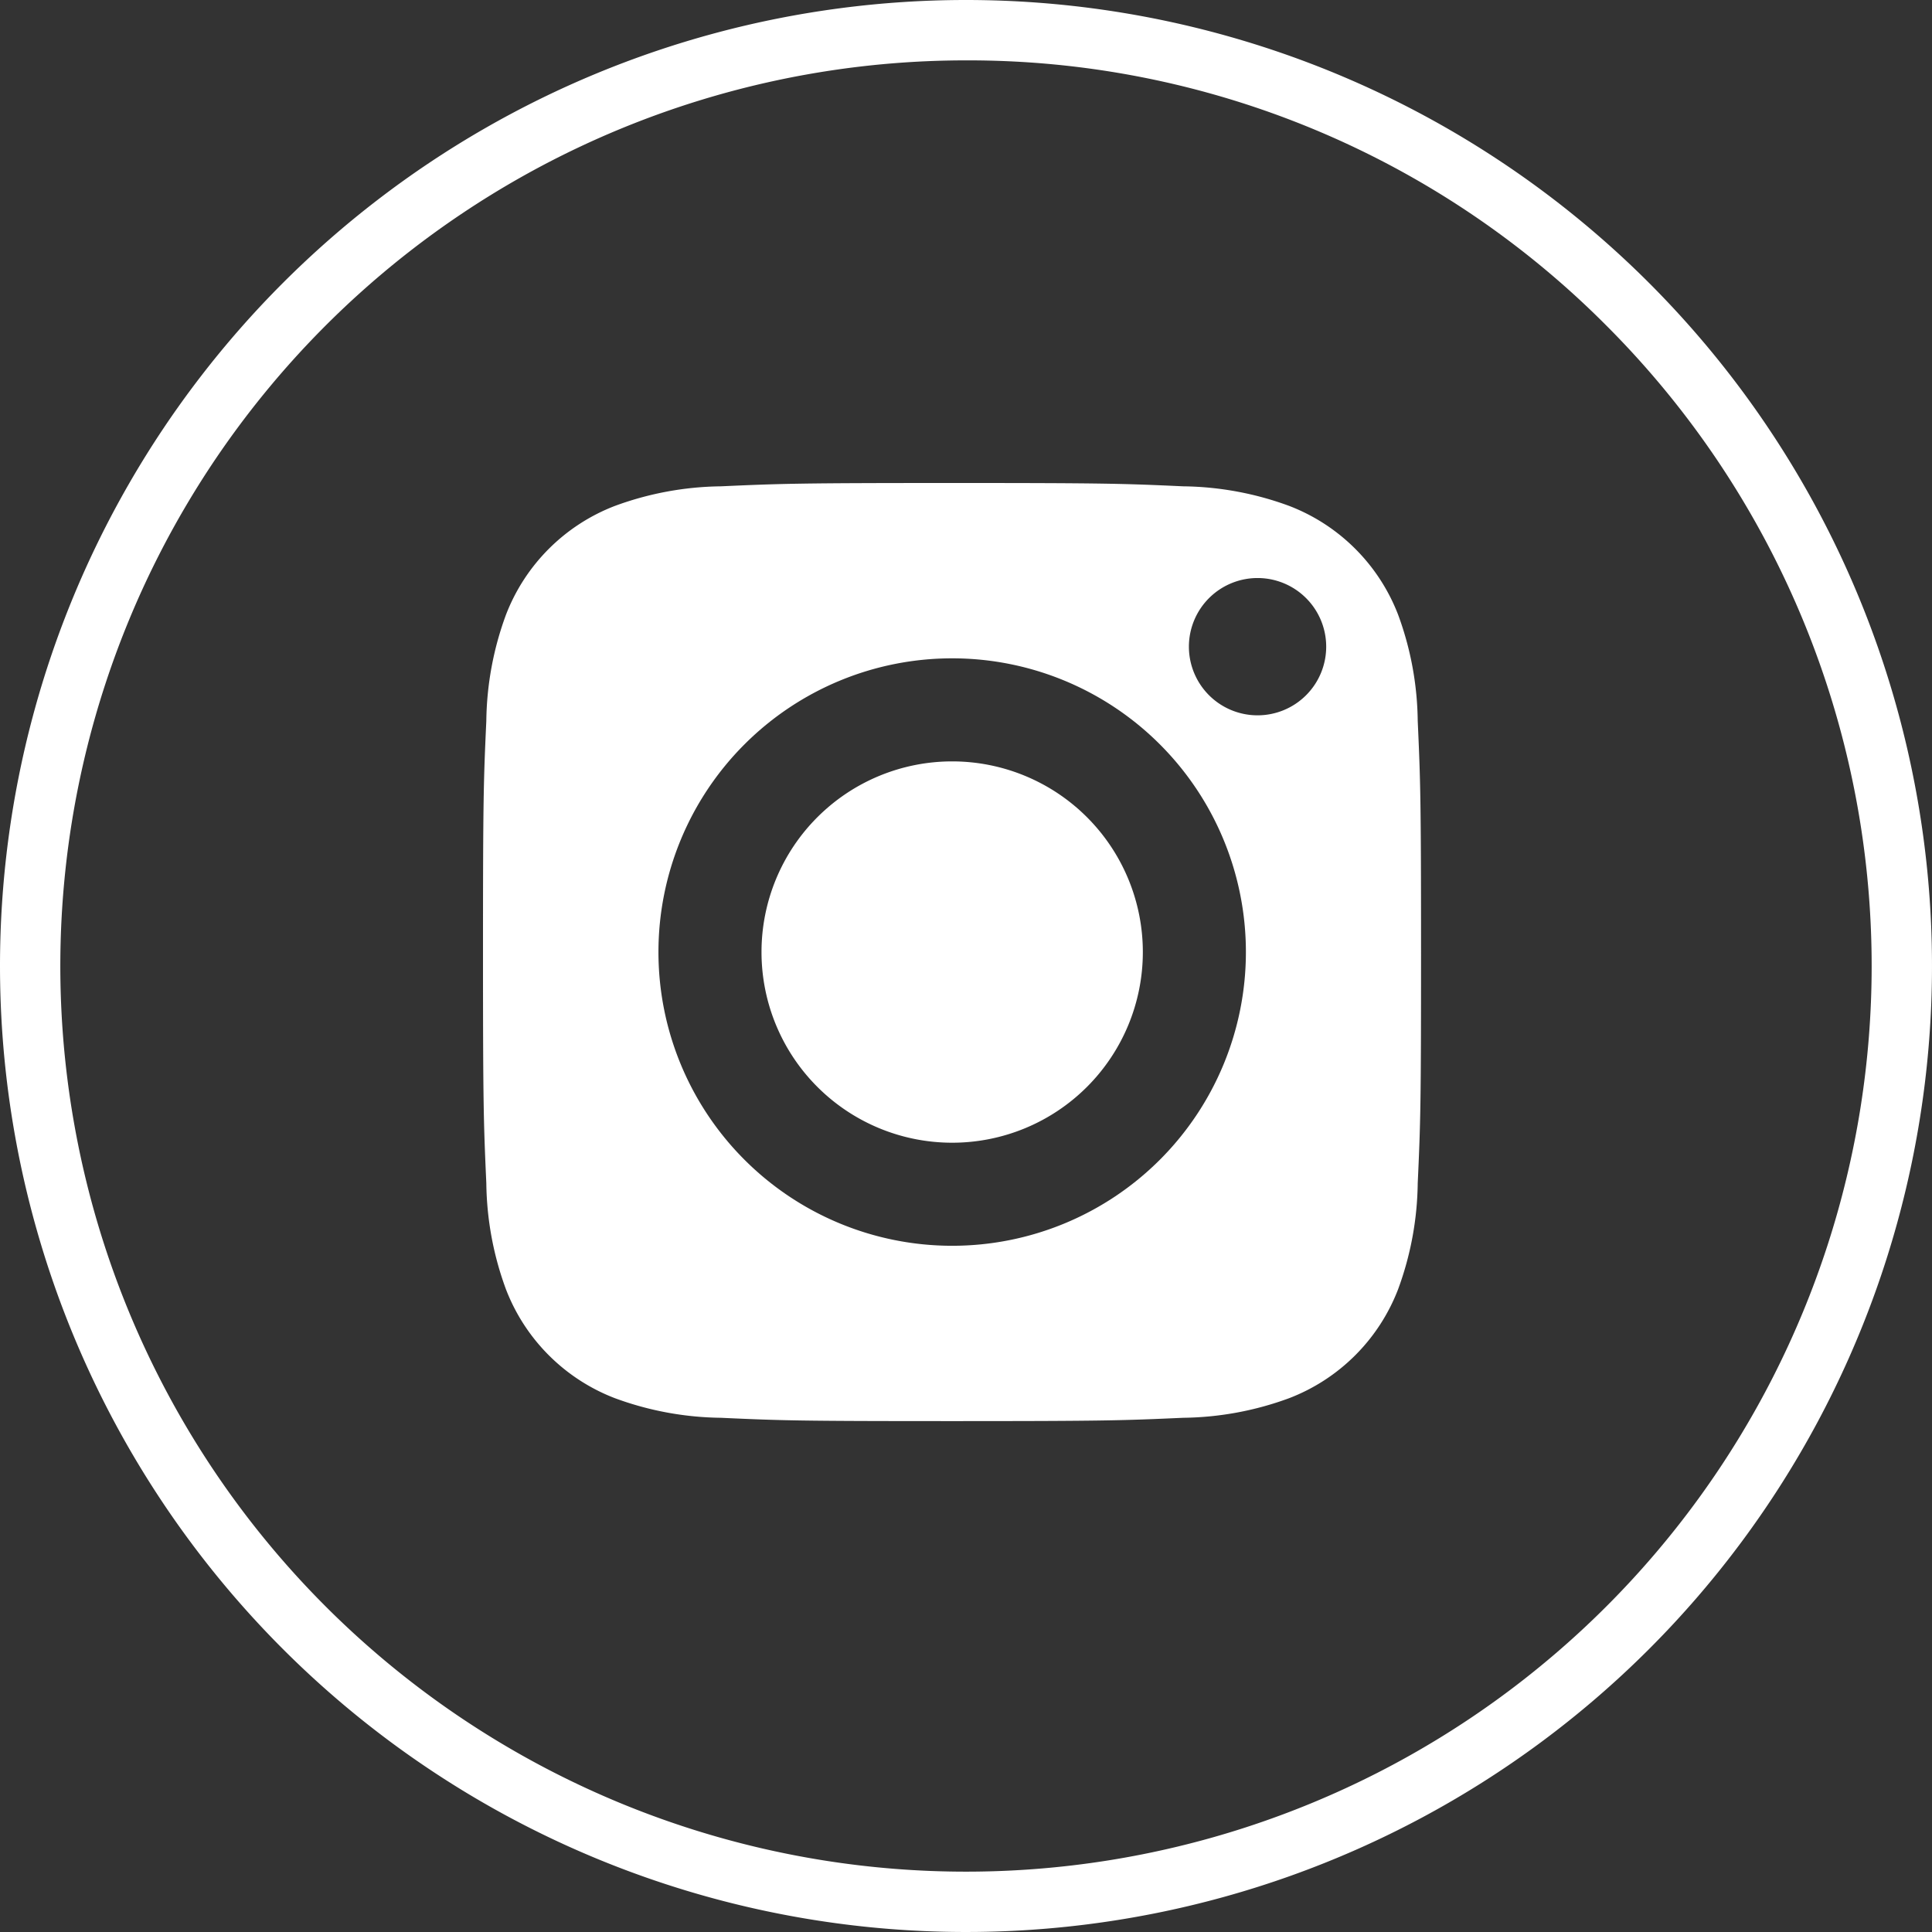
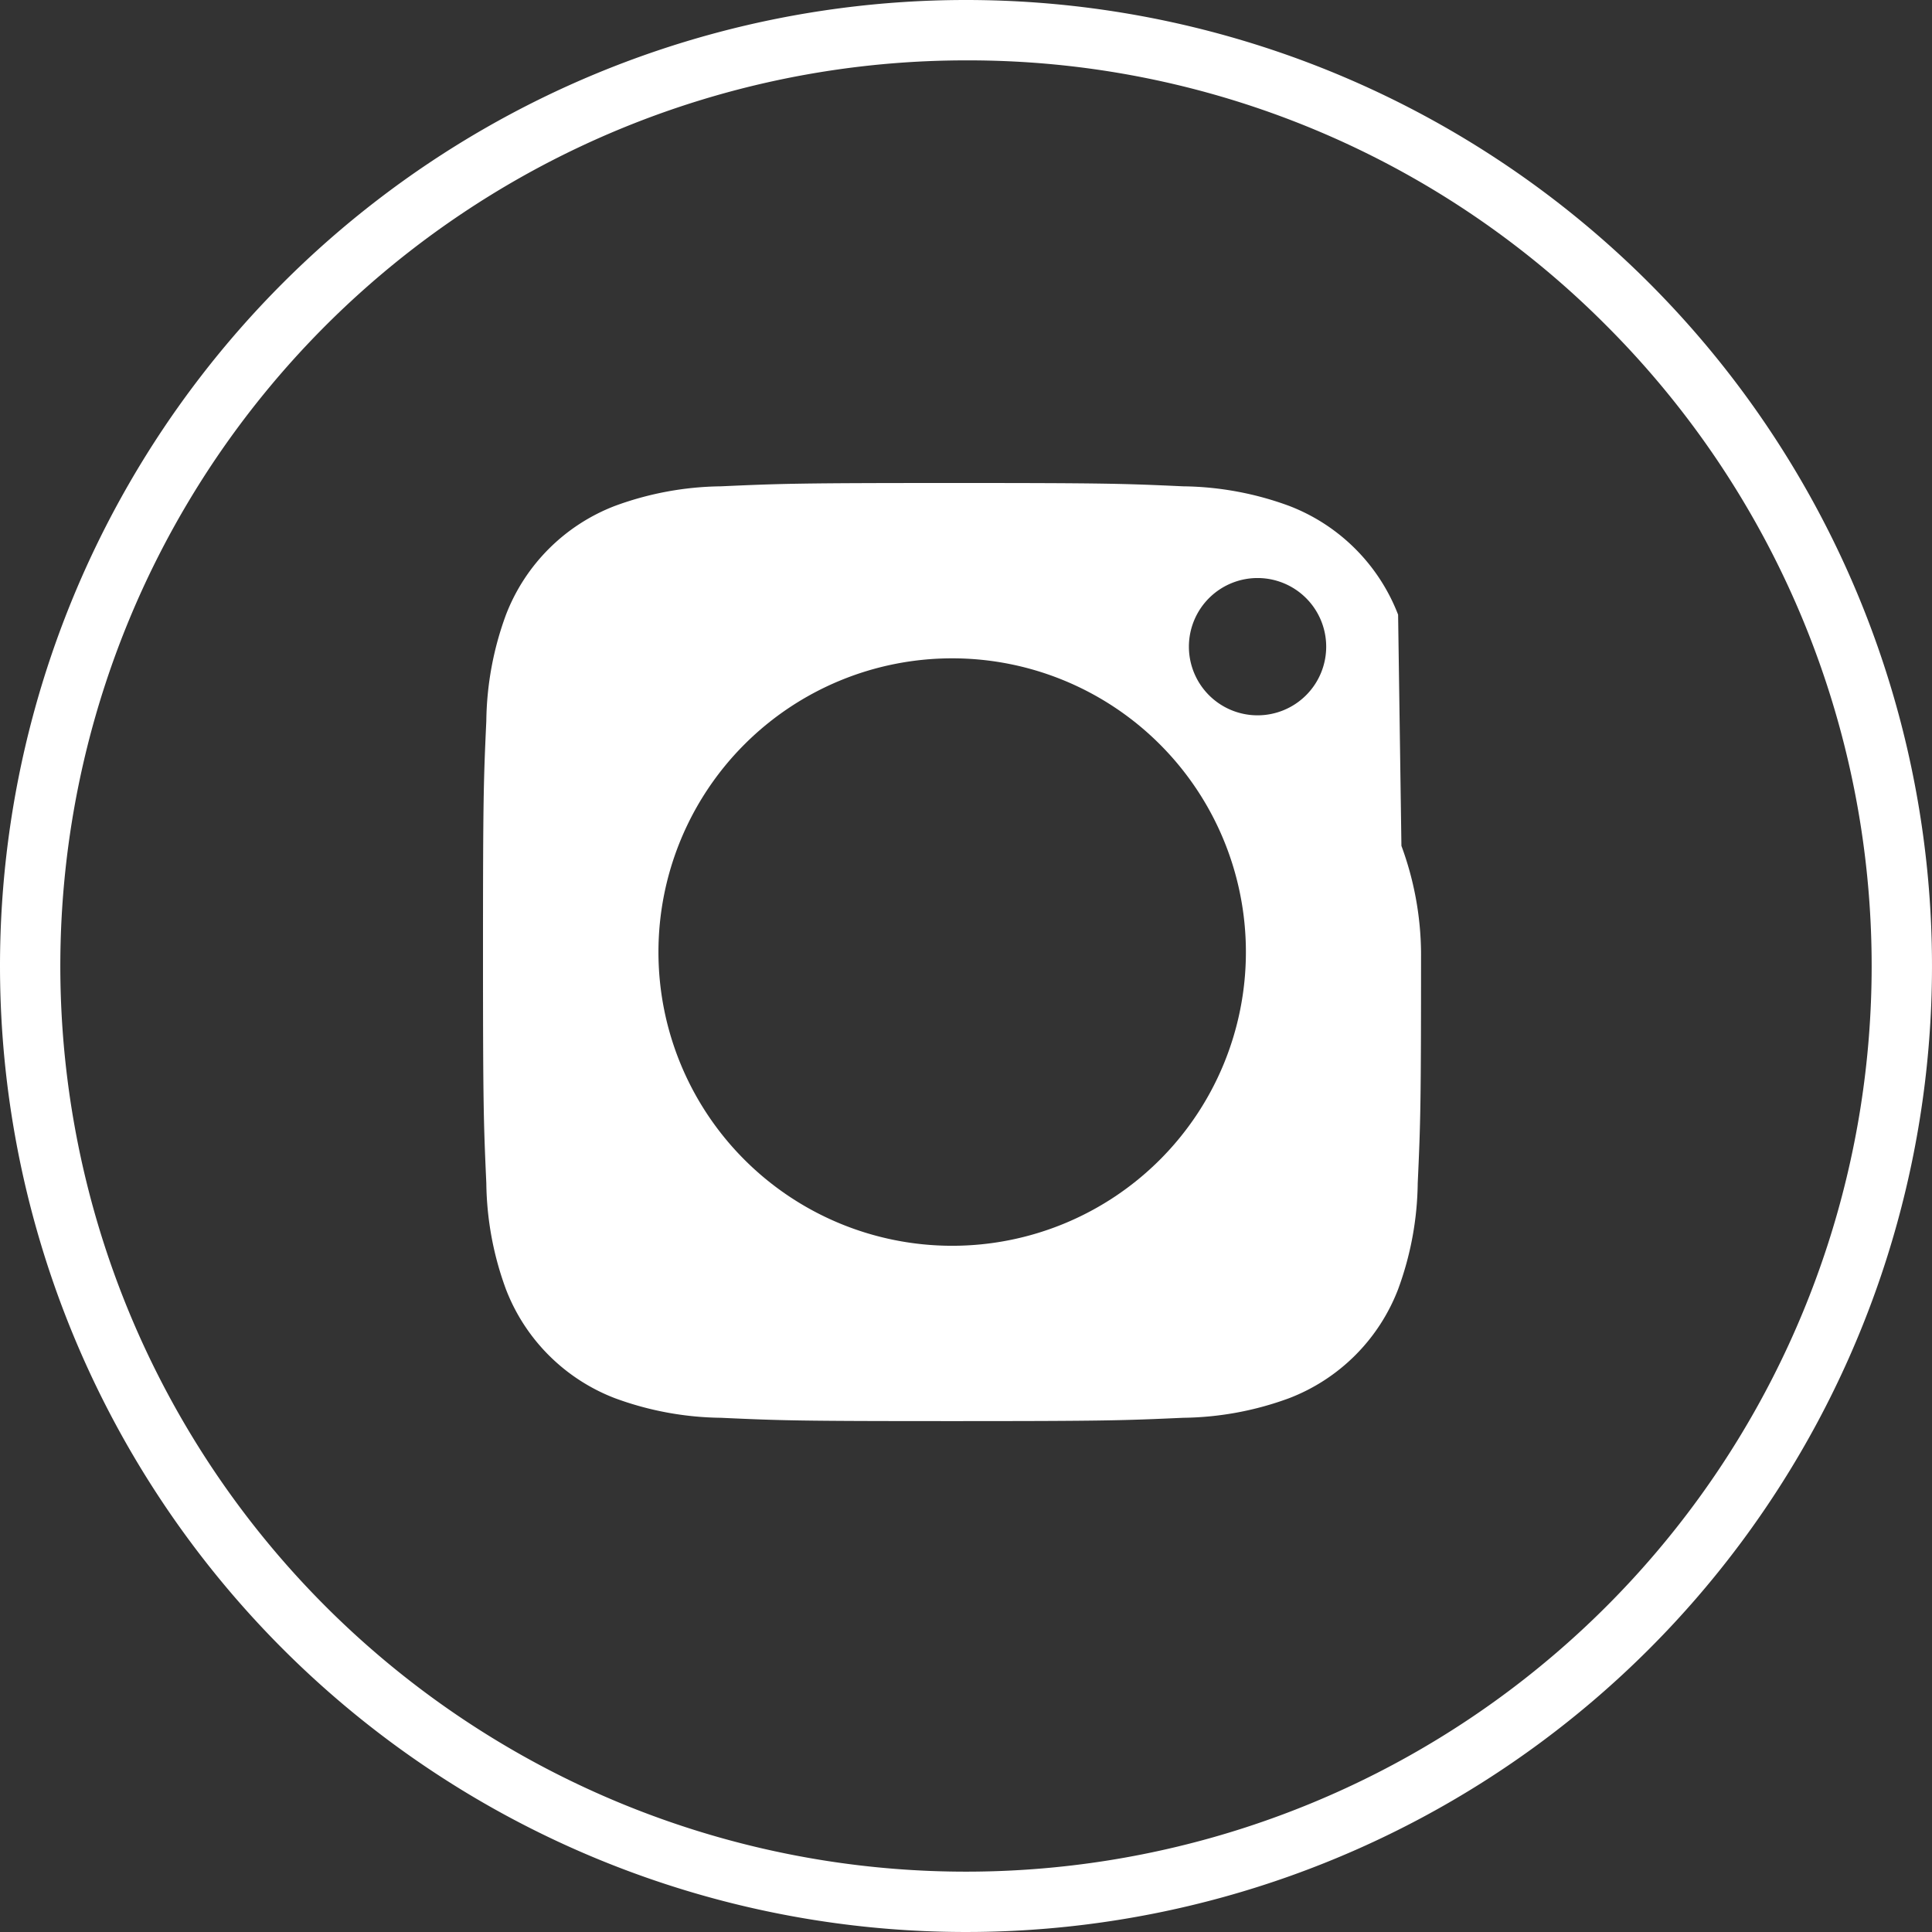
<svg xmlns="http://www.w3.org/2000/svg" width="32" height="32" viewBox="0 0 32 32">
  <rect x="0" y="0" width="32" height="32" fill="#333333" stroke="none" />
  <g id="Group_25448" data-name="Group 25448" transform="translate(3056 -8633.178)">
    <g id="Group_25444" data-name="Group 25444" transform="translate(-4372 3528.678)">
      <g id="Icon_Button" data-name="Icon Button" transform="translate(1316 5104.5)">
        <path id="Icon_Button_Frame_Background_" data-name="Icon Button [Frame Background]" d="M16,1A15,15,0,0,0,5.393,26.607,15,15,0,1,0,26.607,5.393,14.9,14.9,0,0,0,16,1m0-1A16,16,0,1,1,0,16,16,16,0,0,1,16,0Z" fill="#fff" />
      </g>
      <g id="Group_25054" data-name="Group 25054" transform="translate(170.271 -1861.231)">
-         <path id="Path_28968" data-name="Path 28968" d="M213.316,210.158A3.158,3.158,0,1,1,210.158,207a3.158,3.158,0,0,1,3.158,3.158Zm0,0" transform="translate(951.342 6771.342)" fill="#fff" />
-         <path id="Path_28969" data-name="Path 28969" d="M150.638,137.668a3.138,3.138,0,0,0-1.8-1.8,5.242,5.242,0,0,0-1.759-.326c-1-.046-1.3-.055-3.829-.055s-2.83.01-3.829.055a5.245,5.245,0,0,0-1.759.326,3.139,3.139,0,0,0-1.8,1.8,5.244,5.244,0,0,0-.326,1.759c-.046,1-.055,1.3-.055,3.829s.01,2.829.055,3.829a5.243,5.243,0,0,0,.326,1.759,3.138,3.138,0,0,0,1.8,1.8,5.236,5.236,0,0,0,1.759.326c1,.046,1.3.055,3.828.055s2.83-.01,3.829-.055a5.236,5.236,0,0,0,1.759-.326,3.138,3.138,0,0,0,1.8-1.8,5.247,5.247,0,0,0,.326-1.759c.046-1,.055-1.3.055-3.829s-.01-2.83-.055-3.829a5.236,5.236,0,0,0-.325-1.759Zm-7.386,10.453a4.865,4.865,0,1,1,4.865-4.865,4.865,4.865,0,0,1-4.865,4.865Zm5.058-8.786a1.137,1.137,0,1,1,1.137-1.137A1.137,1.137,0,0,1,148.31,139.335Zm0,0" transform="translate(1018.248 6838.244)" fill="#fff" />
+         <path id="Path_28969" data-name="Path 28969" d="M150.638,137.668a3.138,3.138,0,0,0-1.8-1.8,5.242,5.242,0,0,0-1.759-.326c-1-.046-1.3-.055-3.829-.055s-2.83.01-3.829.055a5.245,5.245,0,0,0-1.759.326,3.139,3.139,0,0,0-1.8,1.8,5.244,5.244,0,0,0-.326,1.759c-.046,1-.055,1.3-.055,3.829s.01,2.829.055,3.829a5.243,5.243,0,0,0,.326,1.759,3.138,3.138,0,0,0,1.8,1.8,5.236,5.236,0,0,0,1.759.326c1,.046,1.3.055,3.828.055s2.83-.01,3.829-.055a5.236,5.236,0,0,0,1.759-.326,3.138,3.138,0,0,0,1.8-1.8,5.247,5.247,0,0,0,.326-1.759c.046-1,.055-1.3.055-3.829a5.236,5.236,0,0,0-.325-1.759Zm-7.386,10.453a4.865,4.865,0,1,1,4.865-4.865,4.865,4.865,0,0,1-4.865,4.865Zm5.058-8.786a1.137,1.137,0,1,1,1.137-1.137A1.137,1.137,0,0,1,148.31,139.335Zm0,0" transform="translate(1018.248 6838.244)" fill="#fff" />
      </g>
    </g>
  </g>
</svg>